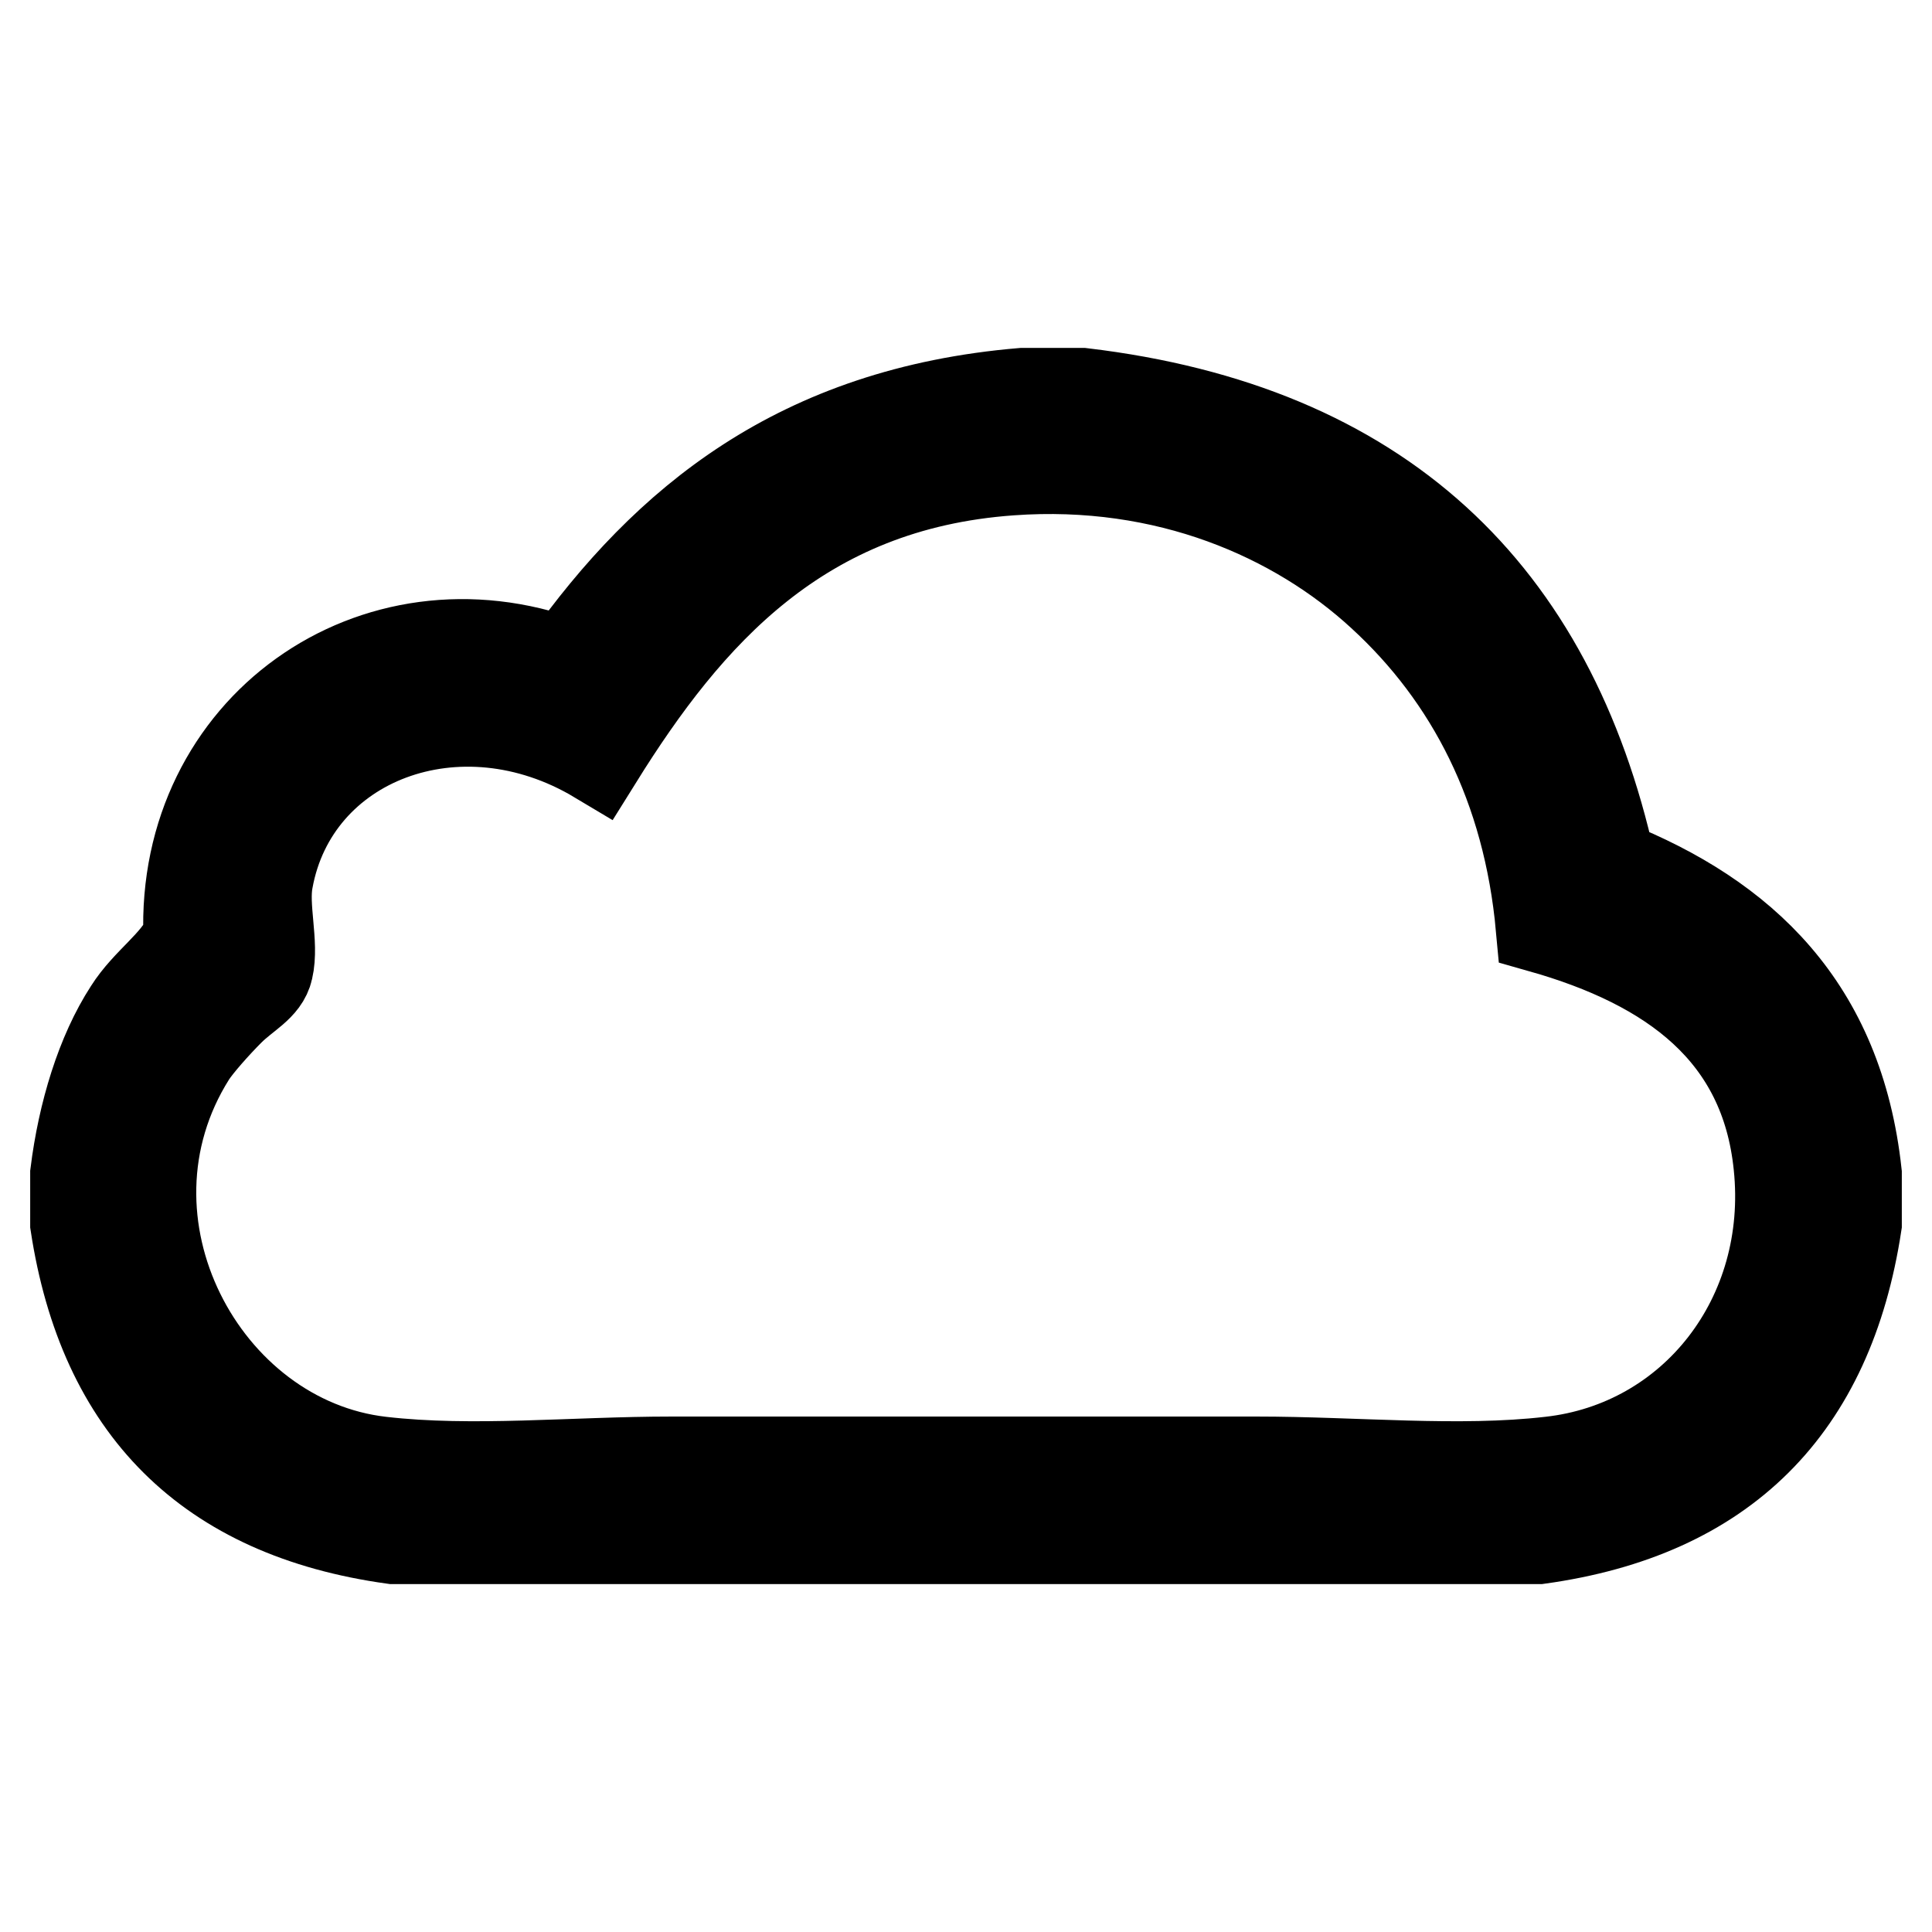
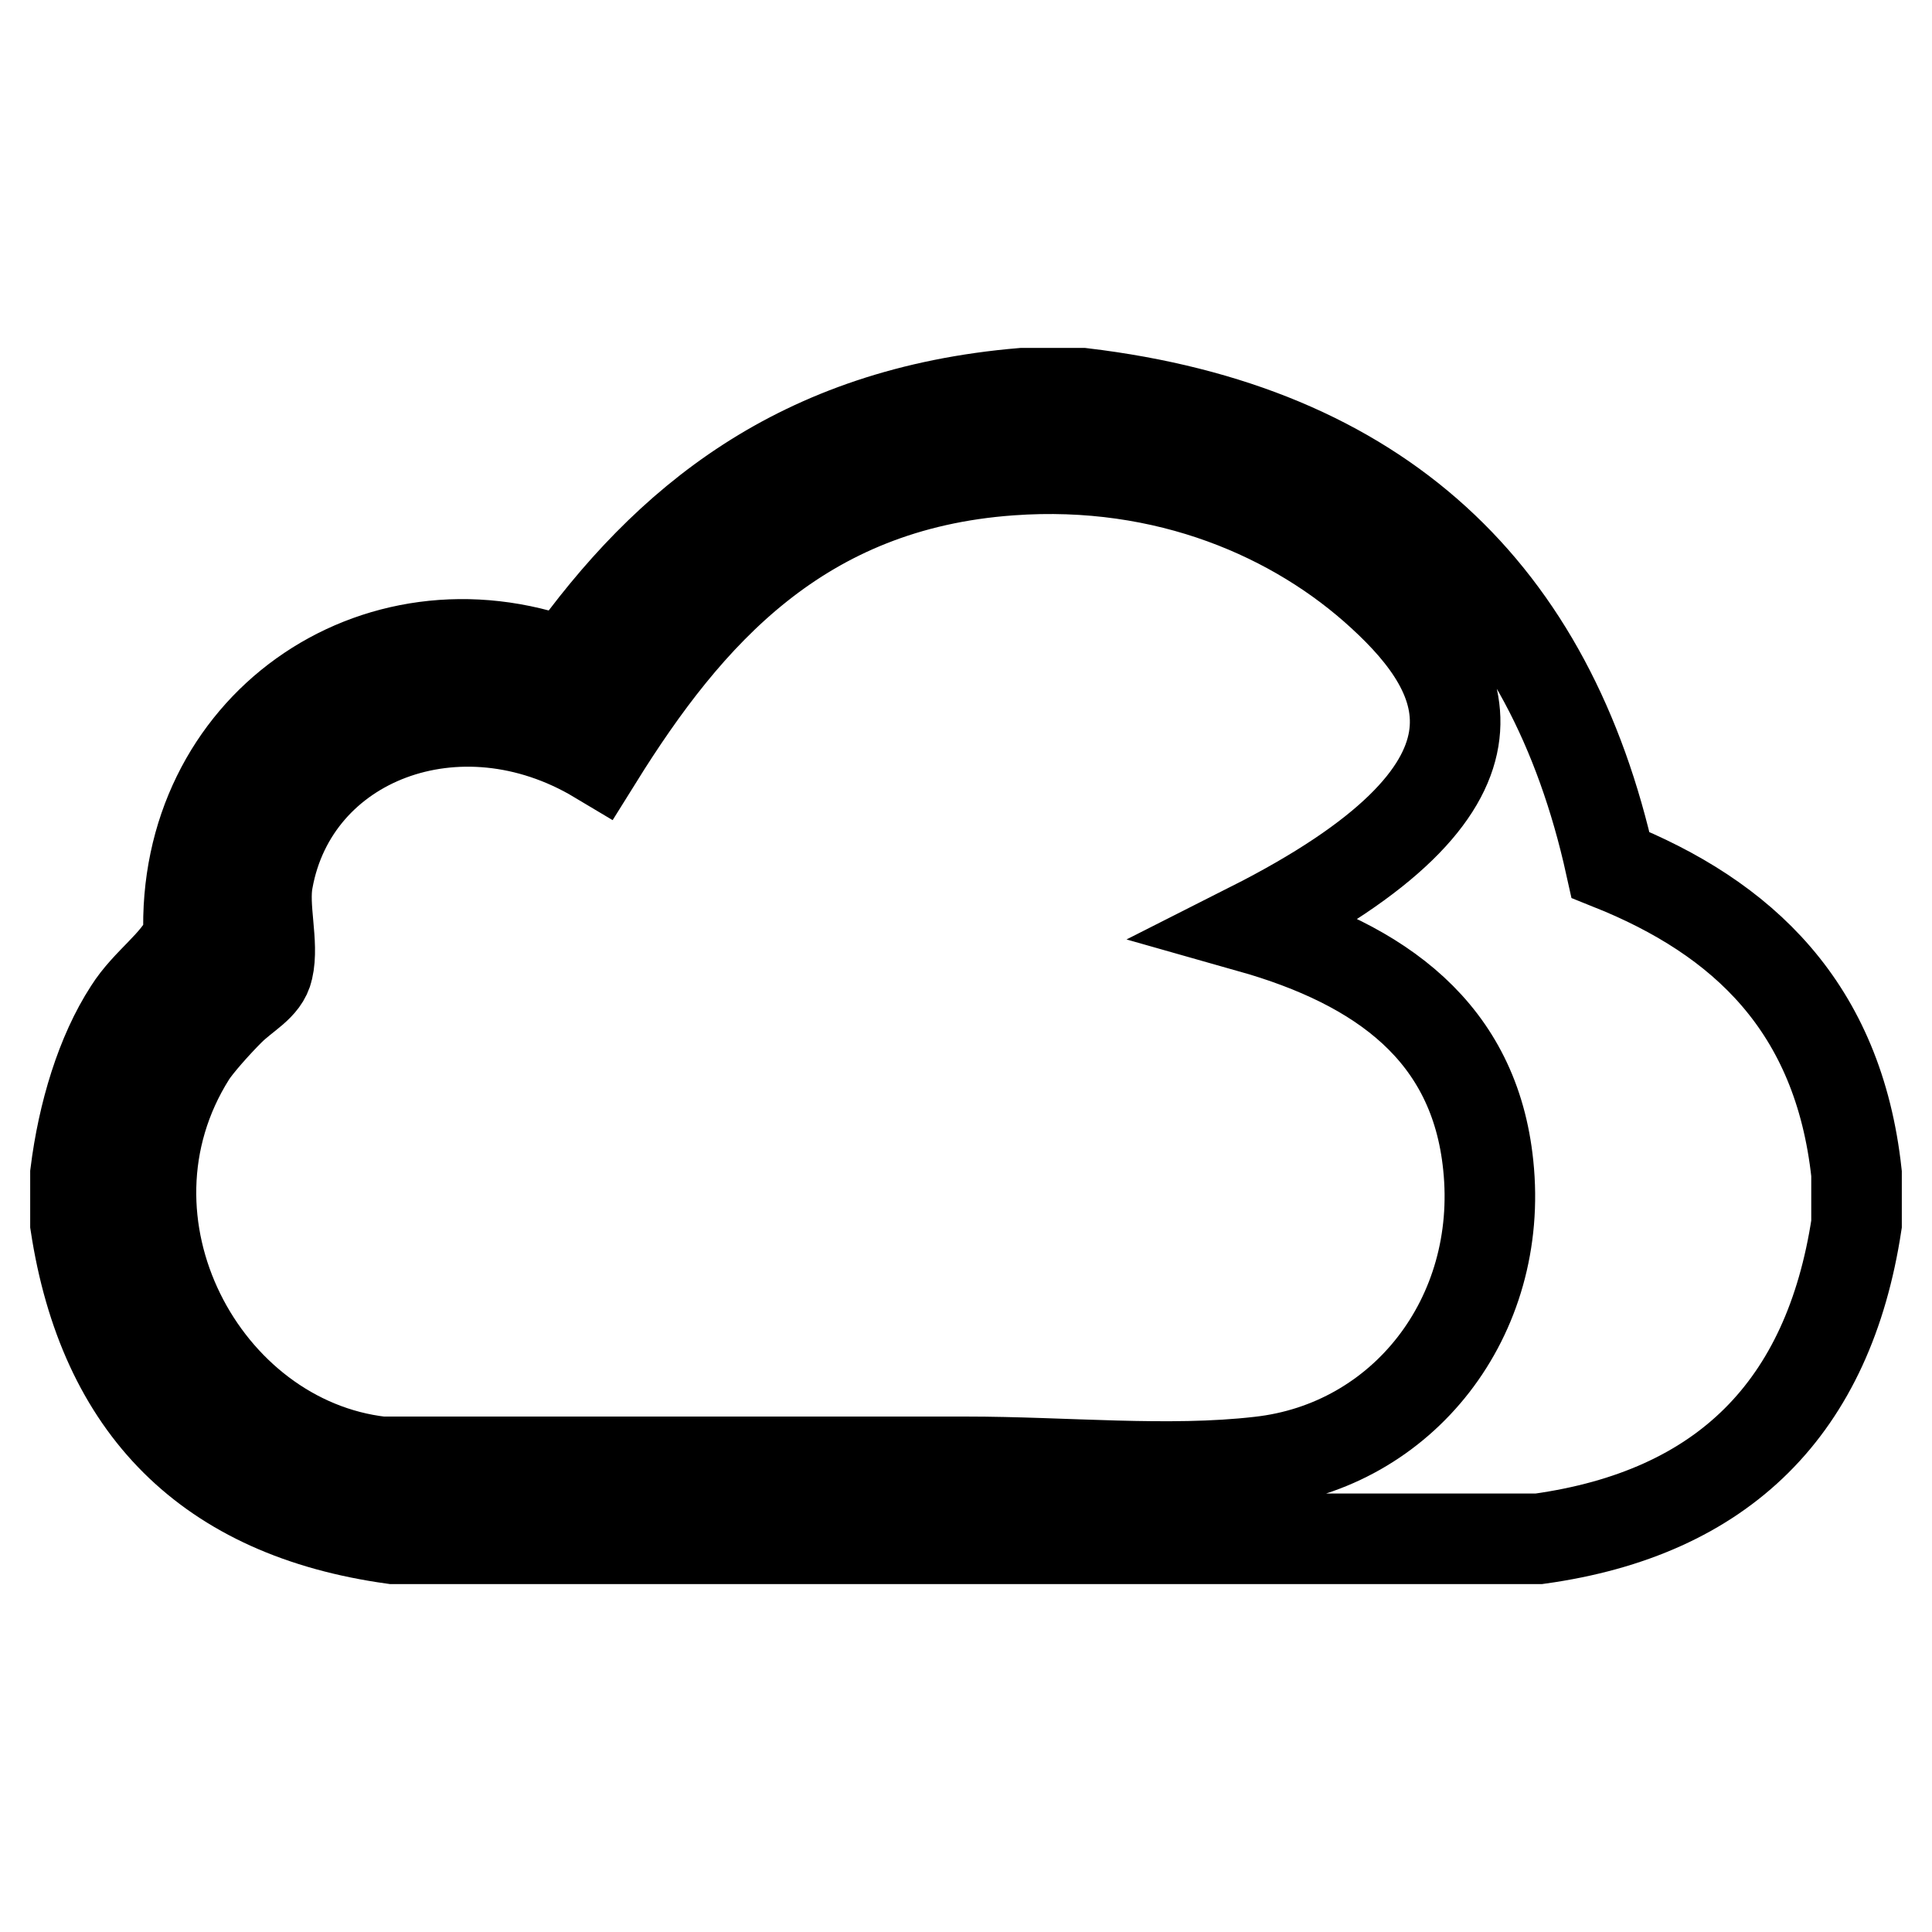
<svg xmlns="http://www.w3.org/2000/svg" version="1.1" x="0px" y="0px" viewBox="0 0 256 256" enable-background="new 0 0 256 256" xml:space="preserve">
  <g>
-     <path stroke-width="12" fill-opacity="0" stroke="#000000" d="M135.5,52.1h7.9c39.5,4.7,62,26.4,70,62.5c17.5,7,30.2,18.8,32.6,40.9v6.7c-3.7,24.3-17.6,38.3-42.1,41.7 H52.1c-24.5-3.4-38.4-17.4-42.1-41.7v-6.7c1-8,3.4-15.9,7.1-21.6c2.4-3.8,6.2-6.1,7.9-9.8c-1-27.6,24.6-45.6,50-36.2 C88.3,69.2,105.8,54.6,135.5,52.1z M183.1,78.8c-11.3-10.4-28.5-18-49.2-16.5c-27.9,2-42.8,19.1-54.7,38.2 c-18.4-11-40.3-2.6-43.7,16.1c-0.7,3.6,0.8,8.4,0,11.8c-0.5,2.3-3,3.4-5.1,5.5c-1.8,1.8-4.2,4.5-5.1,5.9 c-14,22.2,1.6,51.2,25.2,53.9c12.1,1.4,25.5,0,38.5,0h77.5c13.1,0,26.8,1.4,38.9,0c19-2.1,32.4-19.2,30.3-39.3 c-1.8-17.6-14.2-26.6-31.5-31.5C202.5,104.3,194.9,89.6,183.1,78.8z" />
+     <path stroke-width="12" fill-opacity="0" stroke="#000000" d="M135.5,52.1h7.9c39.5,4.7,62,26.4,70,62.5c17.5,7,30.2,18.8,32.6,40.9v6.7c-3.7,24.3-17.6,38.3-42.1,41.7 H52.1c-24.5-3.4-38.4-17.4-42.1-41.7v-6.7c1-8,3.4-15.9,7.1-21.6c2.4-3.8,6.2-6.1,7.9-9.8c-1-27.6,24.6-45.6,50-36.2 C88.3,69.2,105.8,54.6,135.5,52.1z M183.1,78.8c-11.3-10.4-28.5-18-49.2-16.5c-27.9,2-42.8,19.1-54.7,38.2 c-18.4-11-40.3-2.6-43.7,16.1c-0.7,3.6,0.8,8.4,0,11.8c-0.5,2.3-3,3.4-5.1,5.5c-1.8,1.8-4.2,4.5-5.1,5.9 c-14,22.2,1.6,51.2,25.2,53.9h77.5c13.1,0,26.8,1.4,38.9,0c19-2.1,32.4-19.2,30.3-39.3 c-1.8-17.6-14.2-26.6-31.5-31.5C202.5,104.3,194.9,89.6,183.1,78.8z" />
  </g>
</svg>